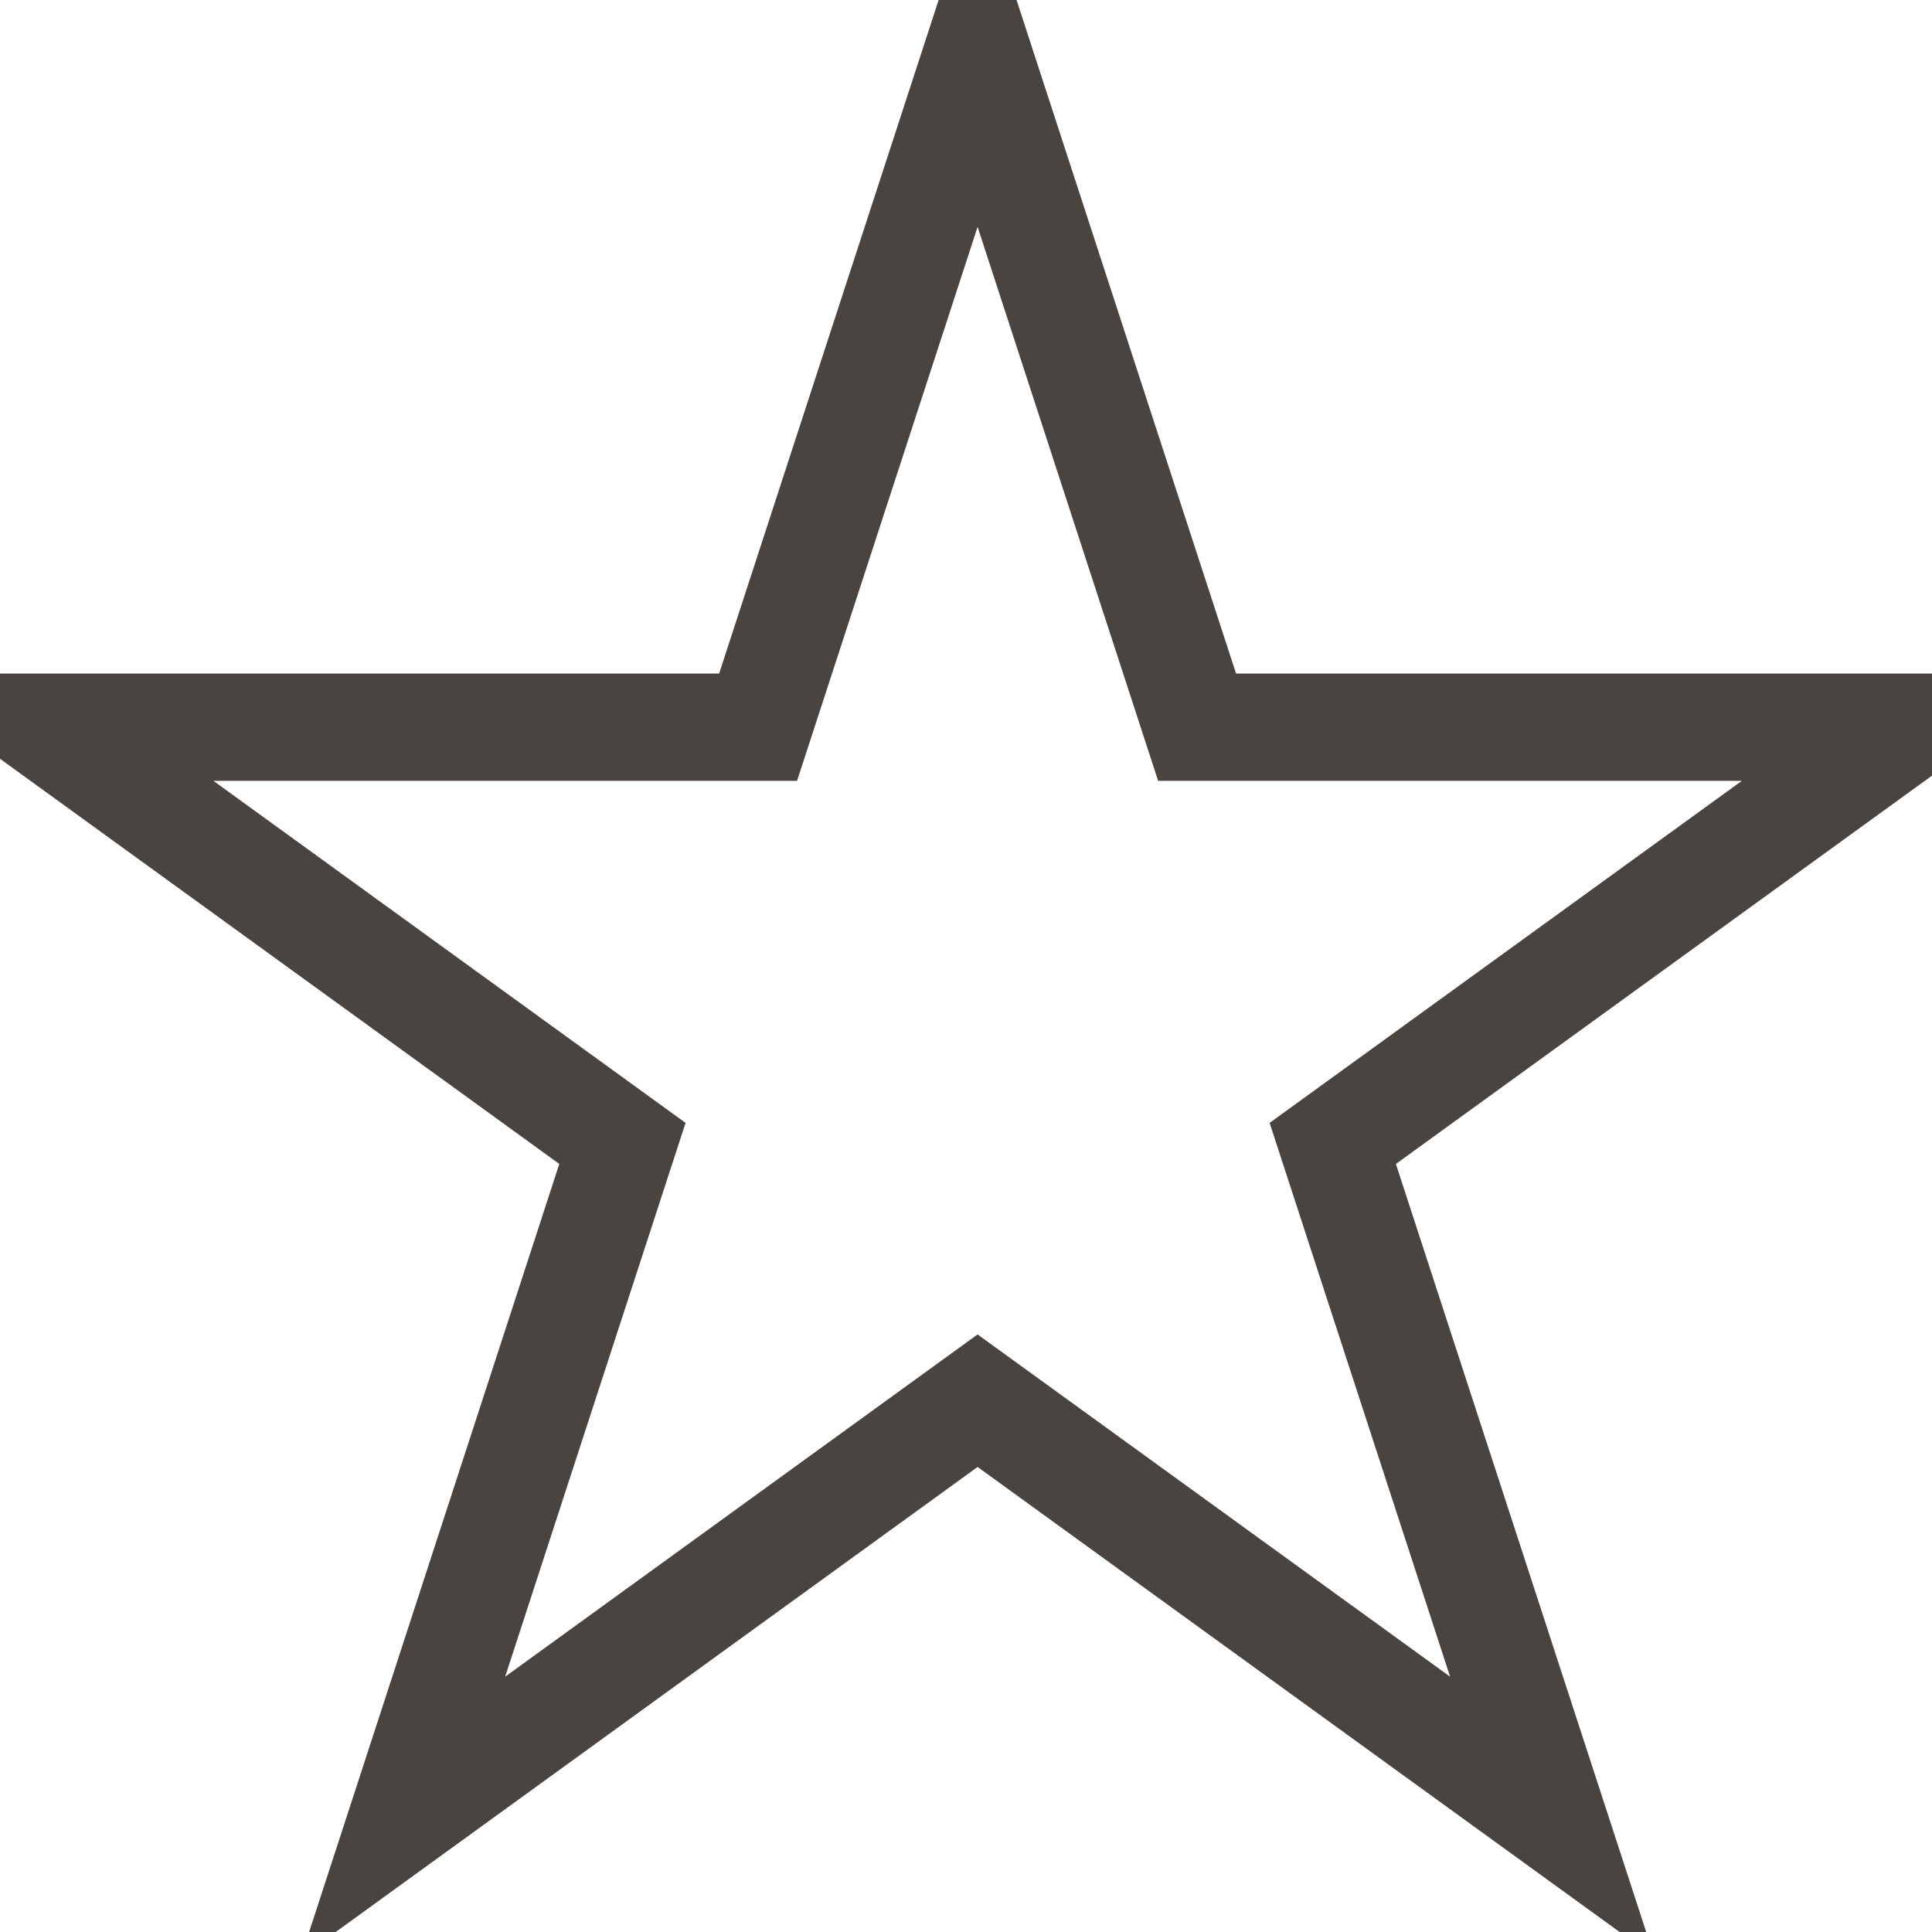
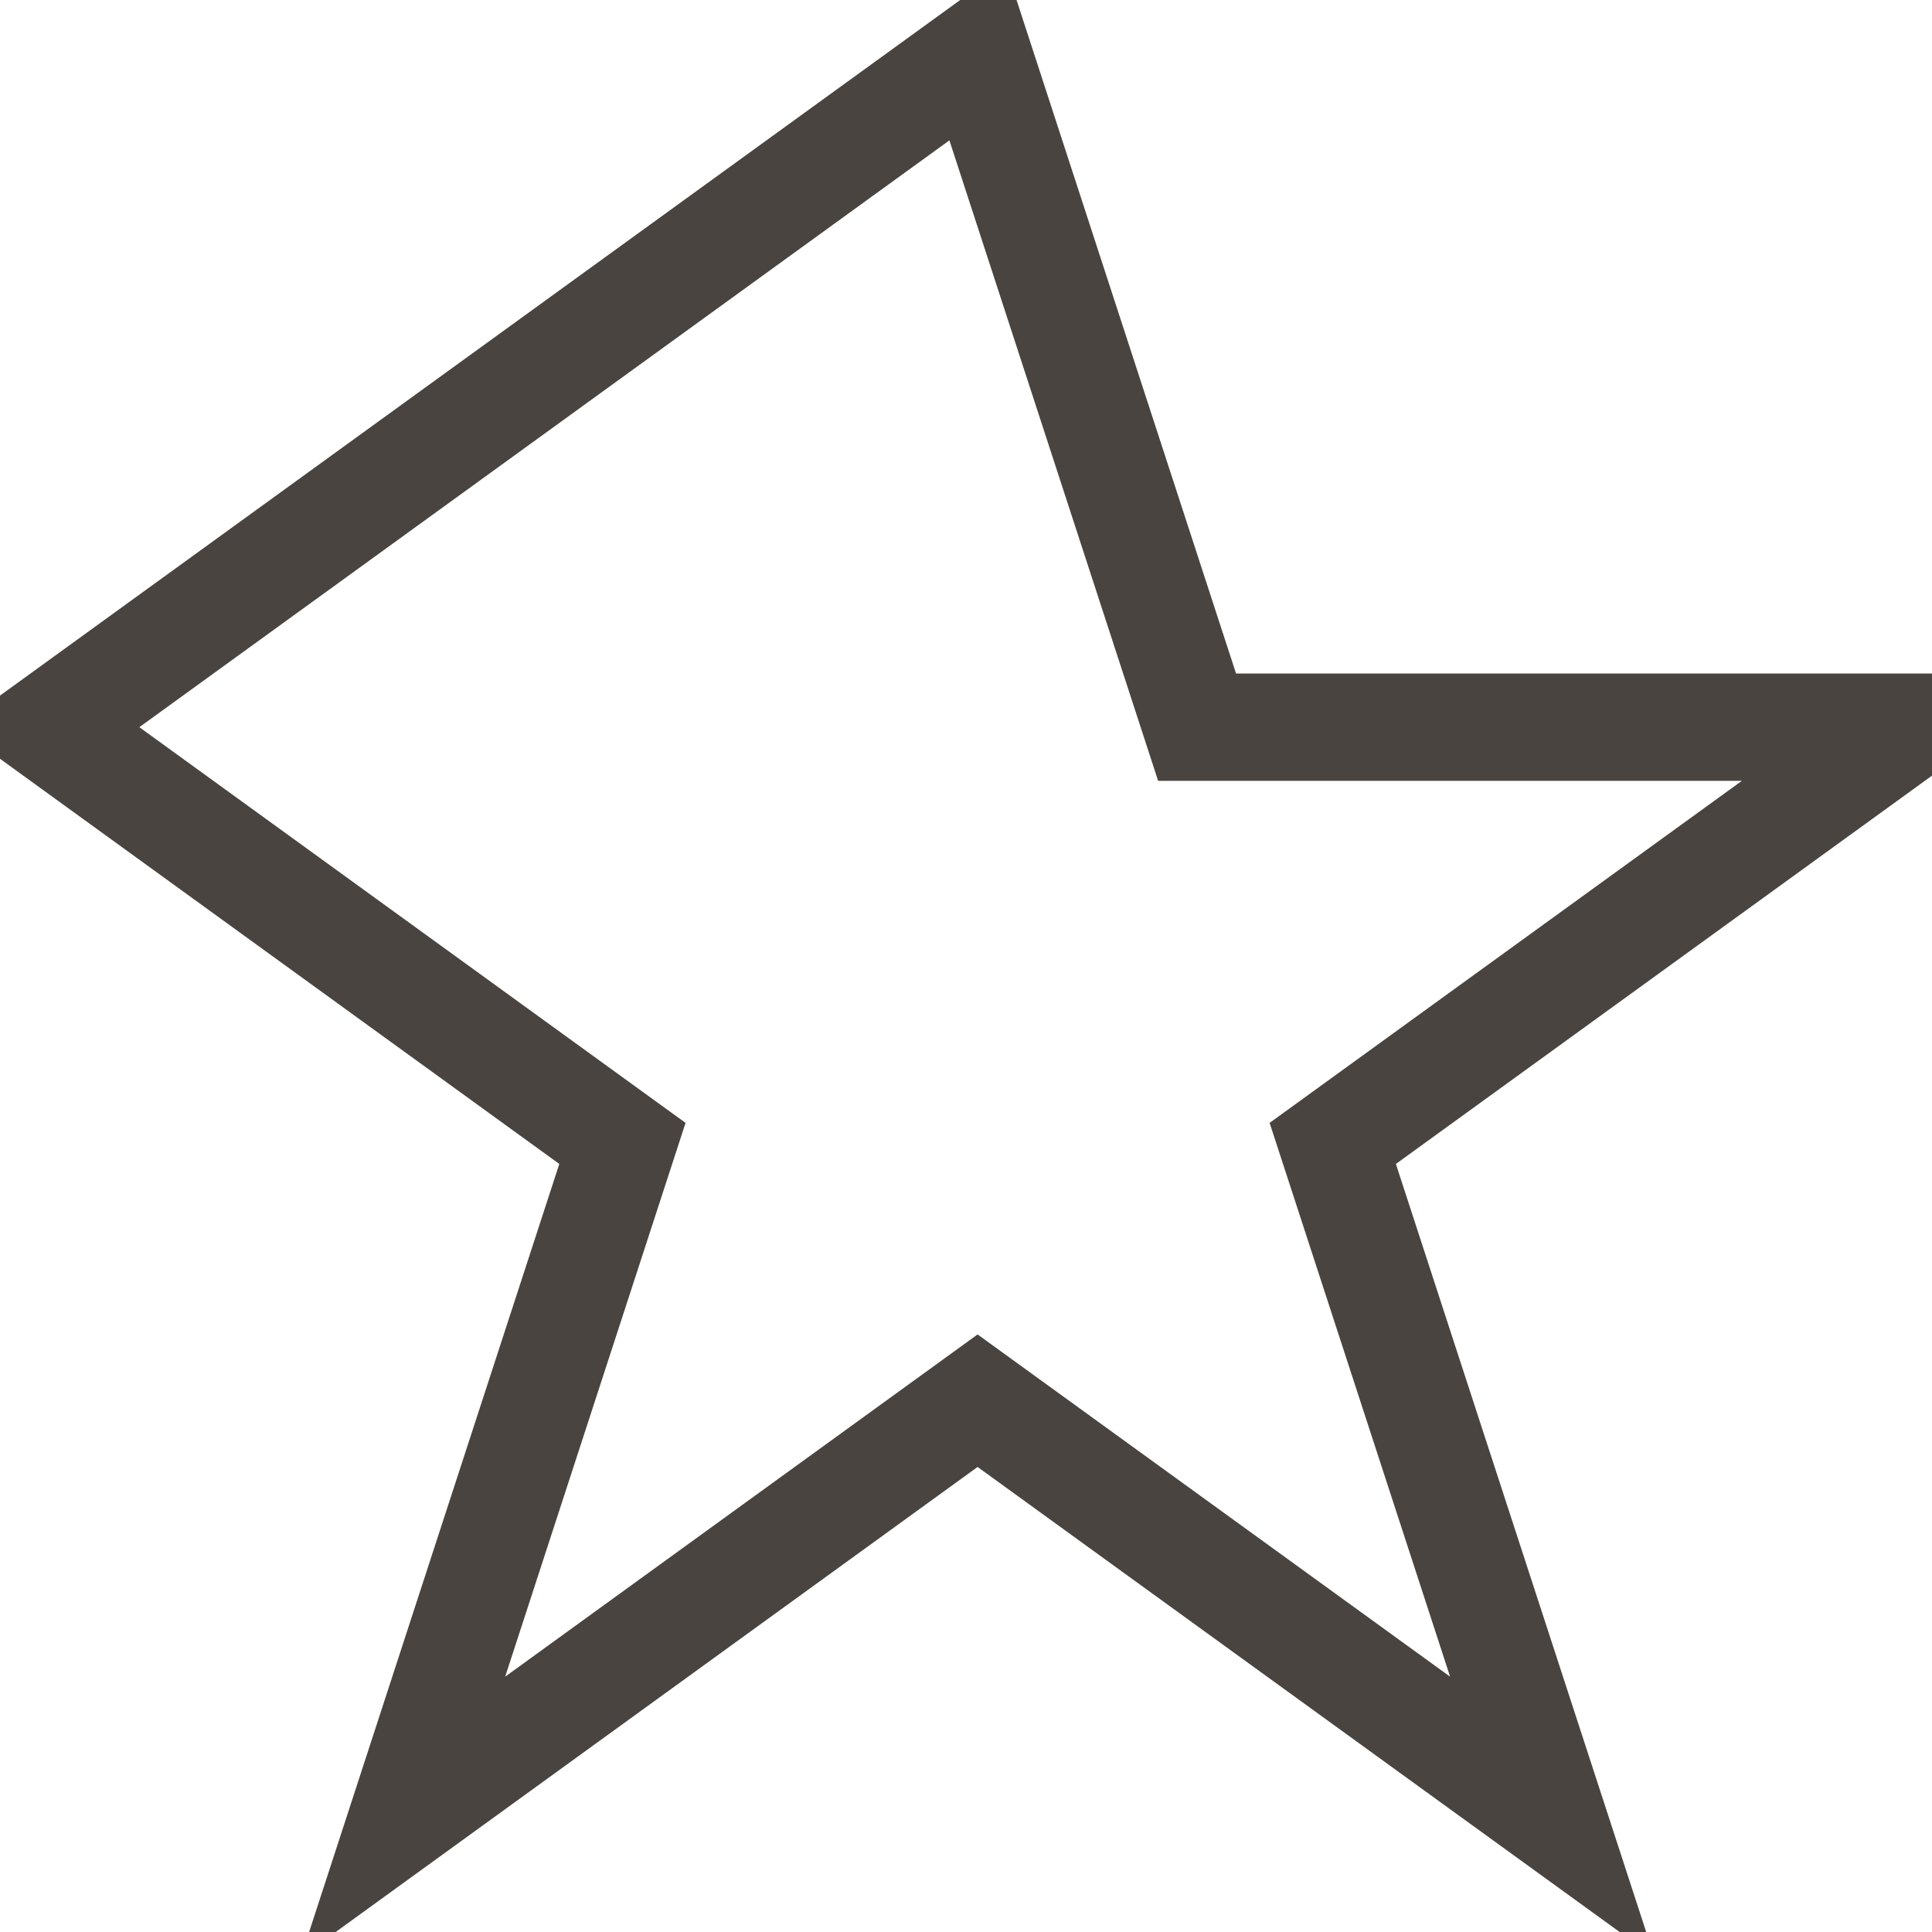
<svg xmlns="http://www.w3.org/2000/svg" width="12" height="12" viewBox="0 0 18 17" fill="none">
-   <path d="M9.108 0L11.153 6.275H17.771L12.417 10.153L14.462 16.428L9.108 12.55L3.755 16.428L5.799 10.153L0.446 6.275H7.063L9.108 0Z" stroke="#4A4440" fill="transparent" />
+   <path d="M9.108 0L11.153 6.275H17.771L12.417 10.153L14.462 16.428L9.108 12.55L3.755 16.428L5.799 10.153L0.446 6.275L9.108 0Z" stroke="#4A4440" fill="transparent" />
</svg>